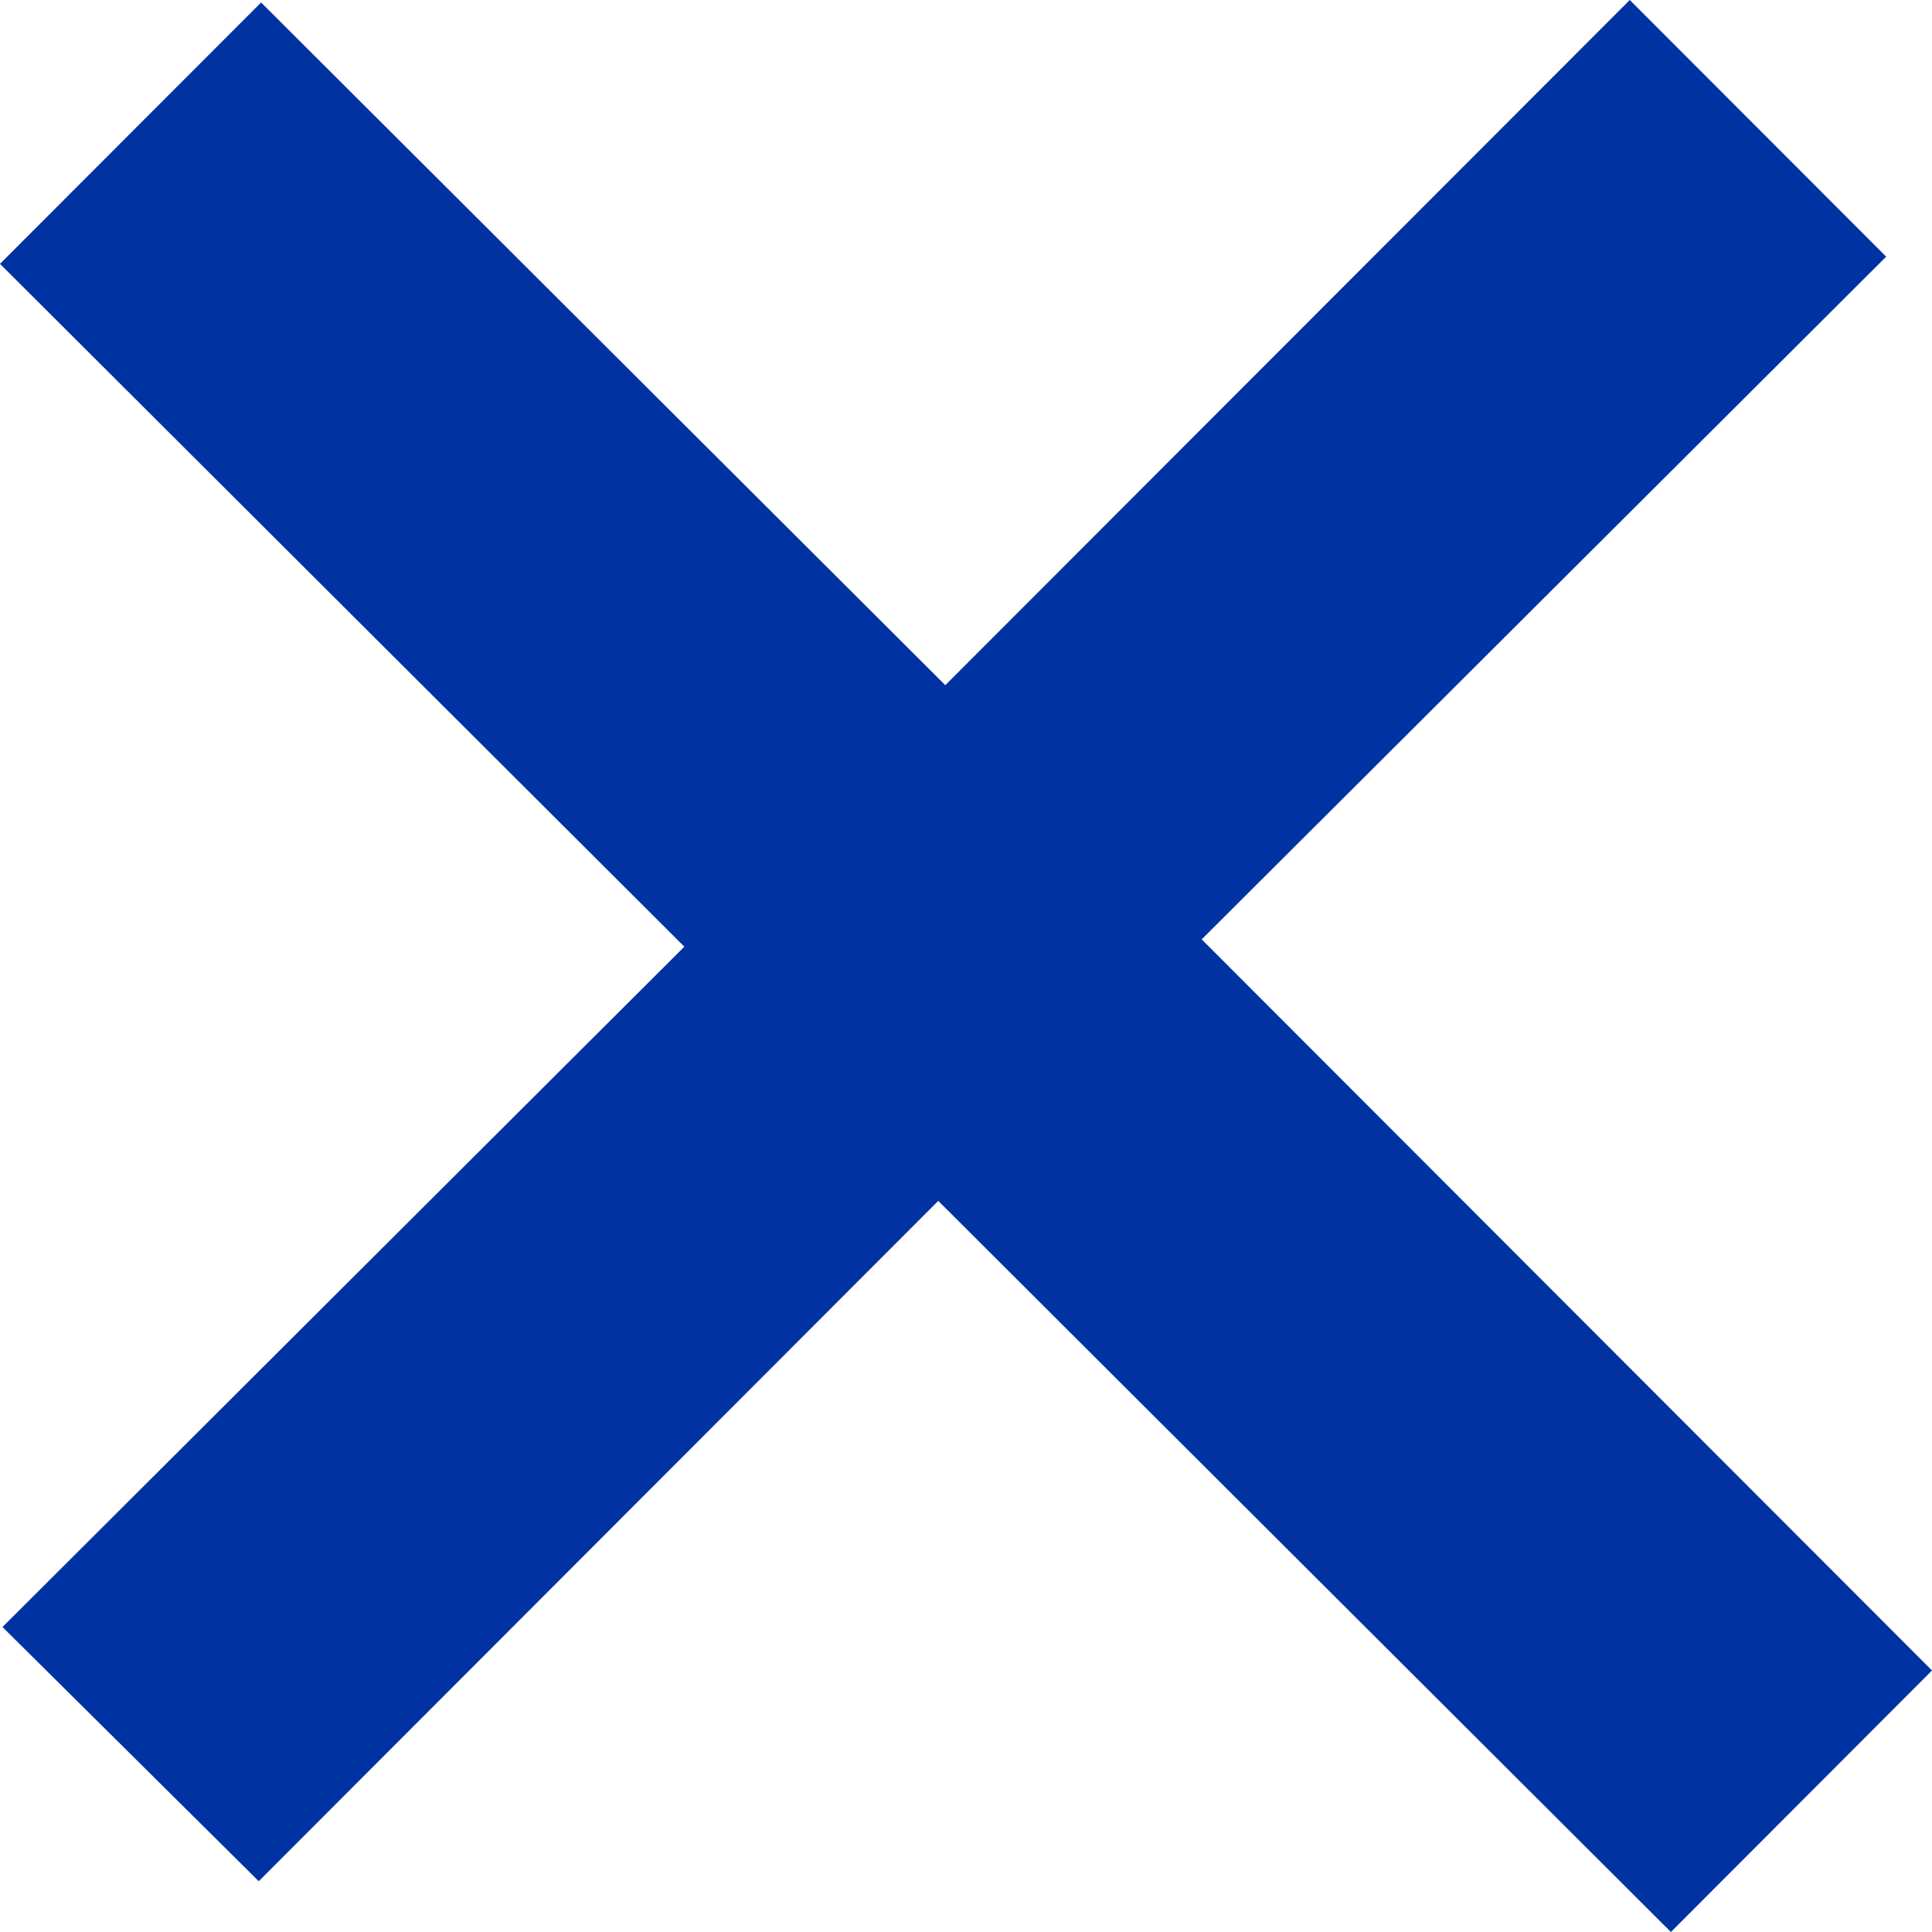
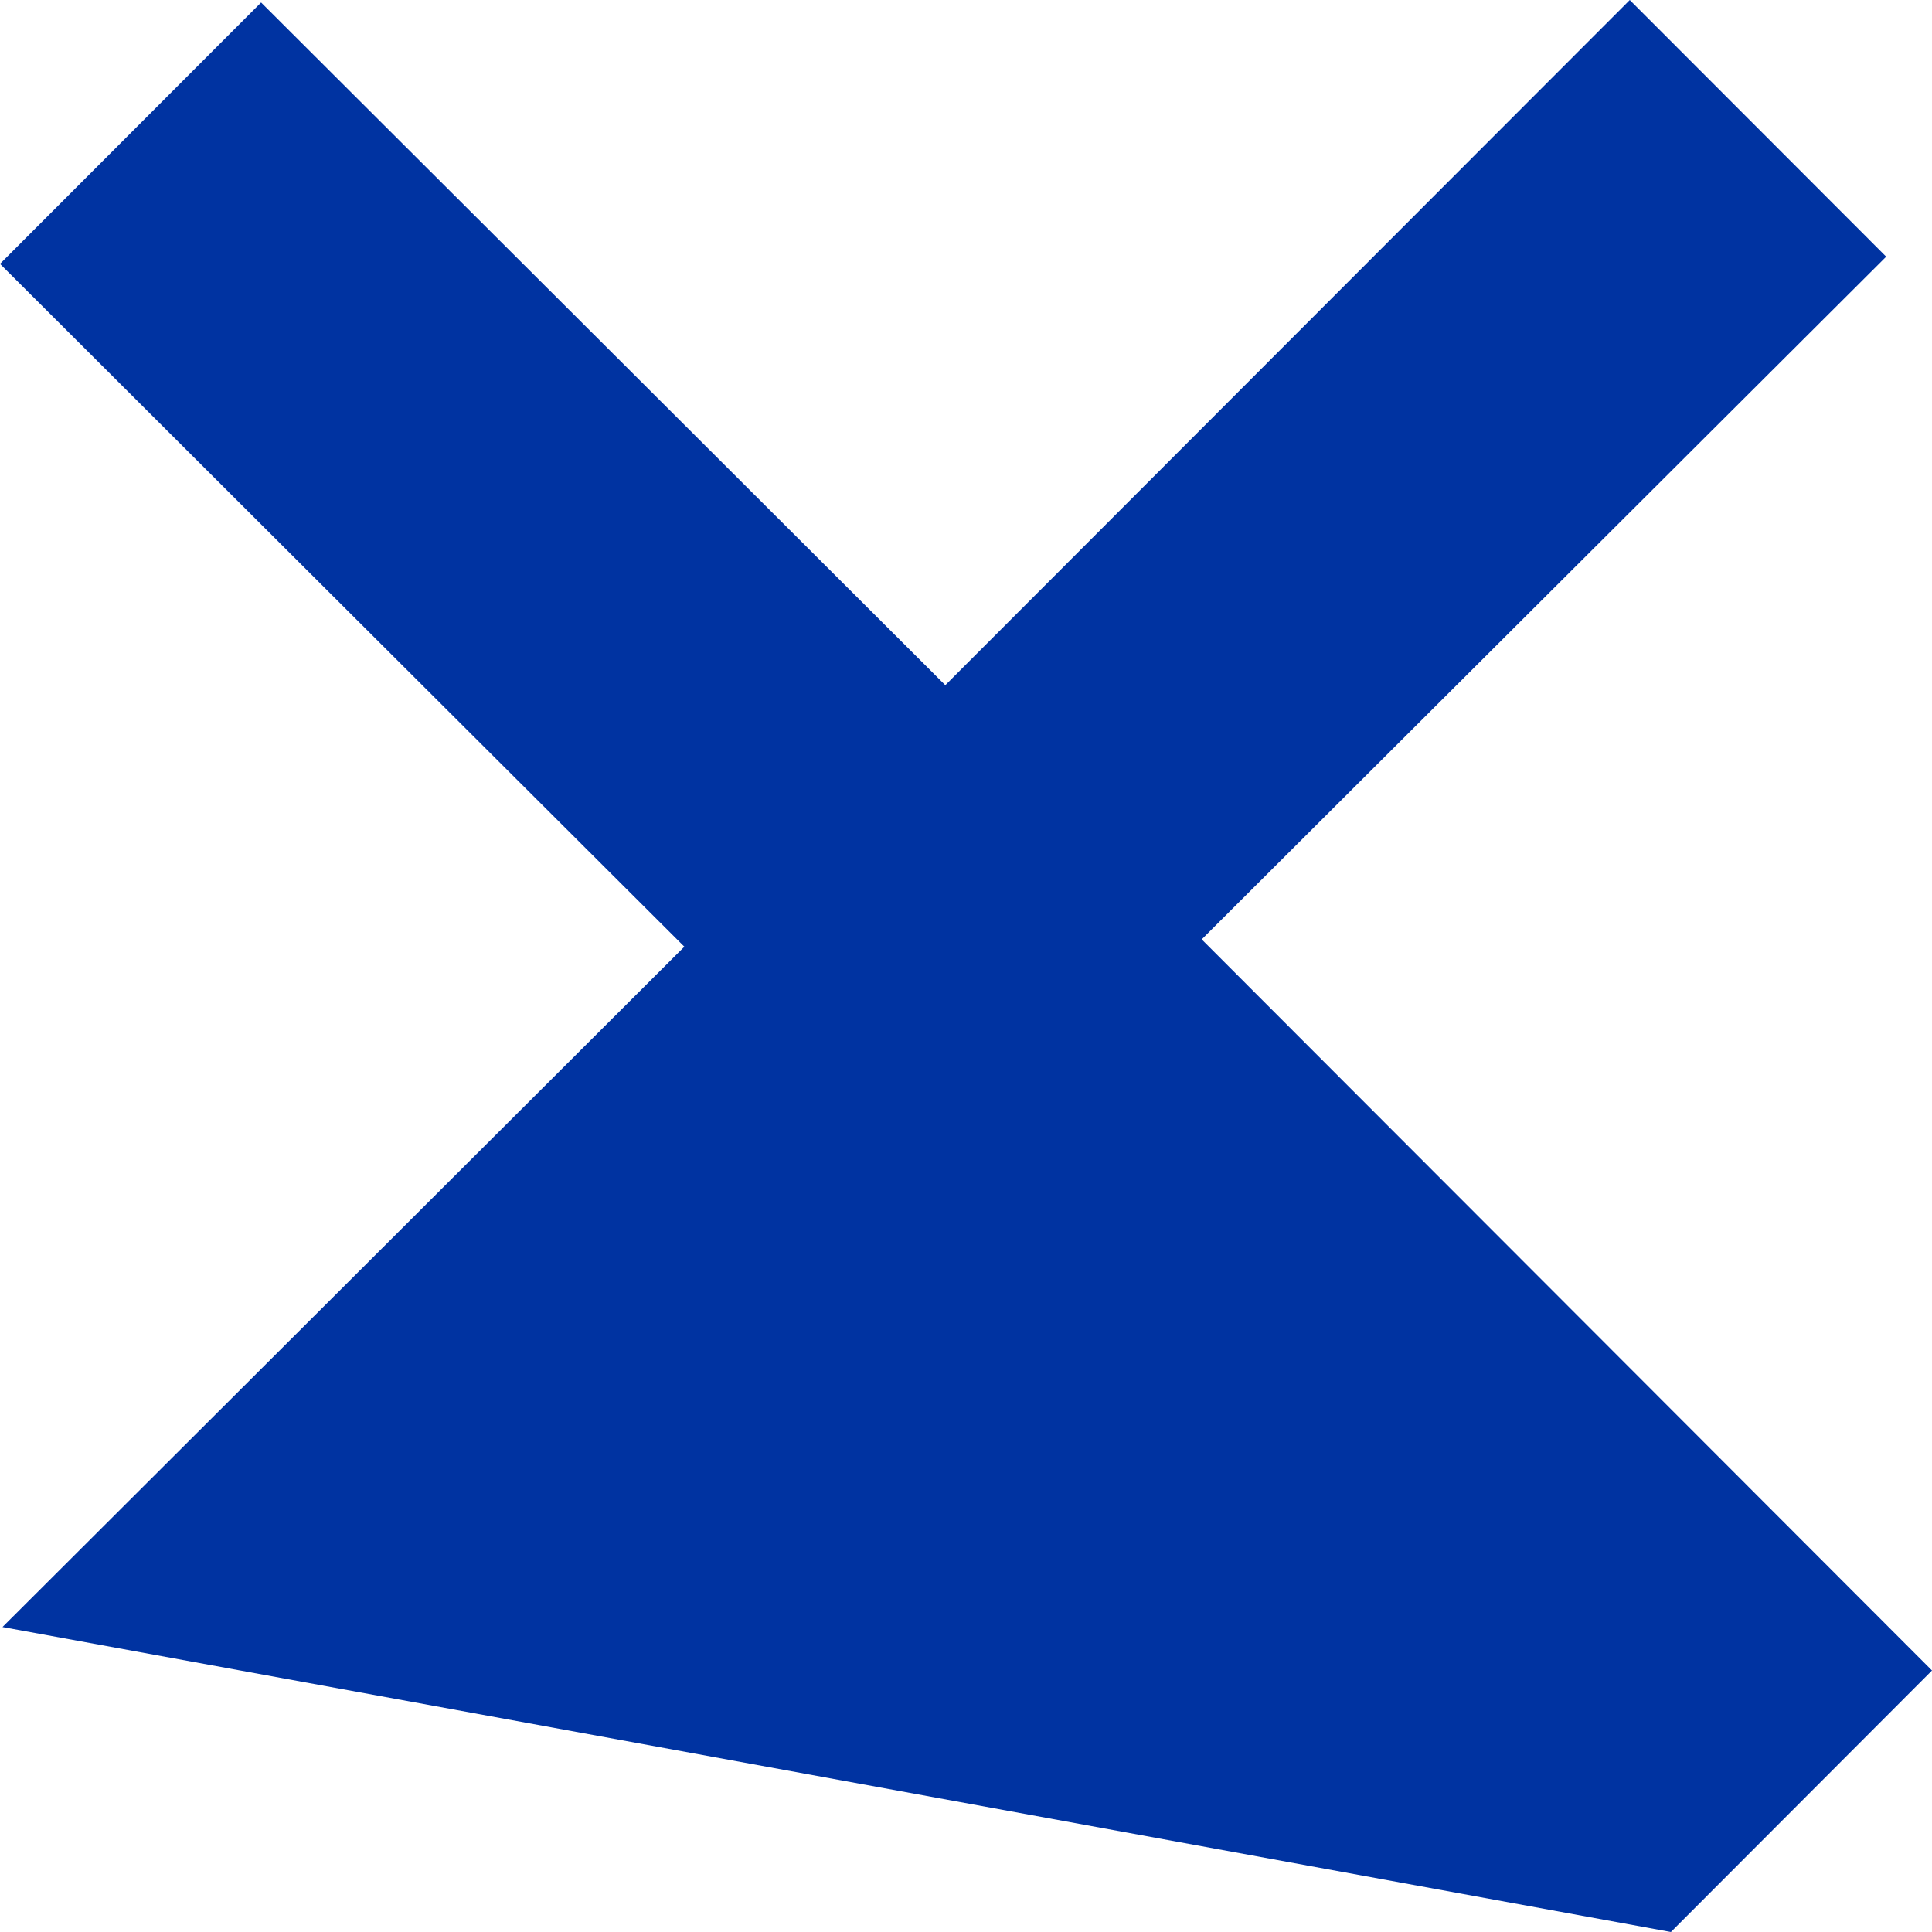
<svg xmlns="http://www.w3.org/2000/svg" width="14" height="14" viewBox="0 0 14 14">
-   <path d="M14 12.105 8.708 6.807l4.96-4.947L11.81 0 6.85 4.965 1.892.018 0 1.912 4.959 6.86.018 11.79l1.857 1.842 4.924-4.93L12.108 14z" fill="#0033A1" fill-rule="evenodd" />
+   <path d="M14 12.105 8.708 6.807l4.96-4.947L11.81 0 6.85 4.965 1.892.018 0 1.912 4.959 6.86.018 11.79L12.108 14z" fill="#0033A1" fill-rule="evenodd" />
</svg>